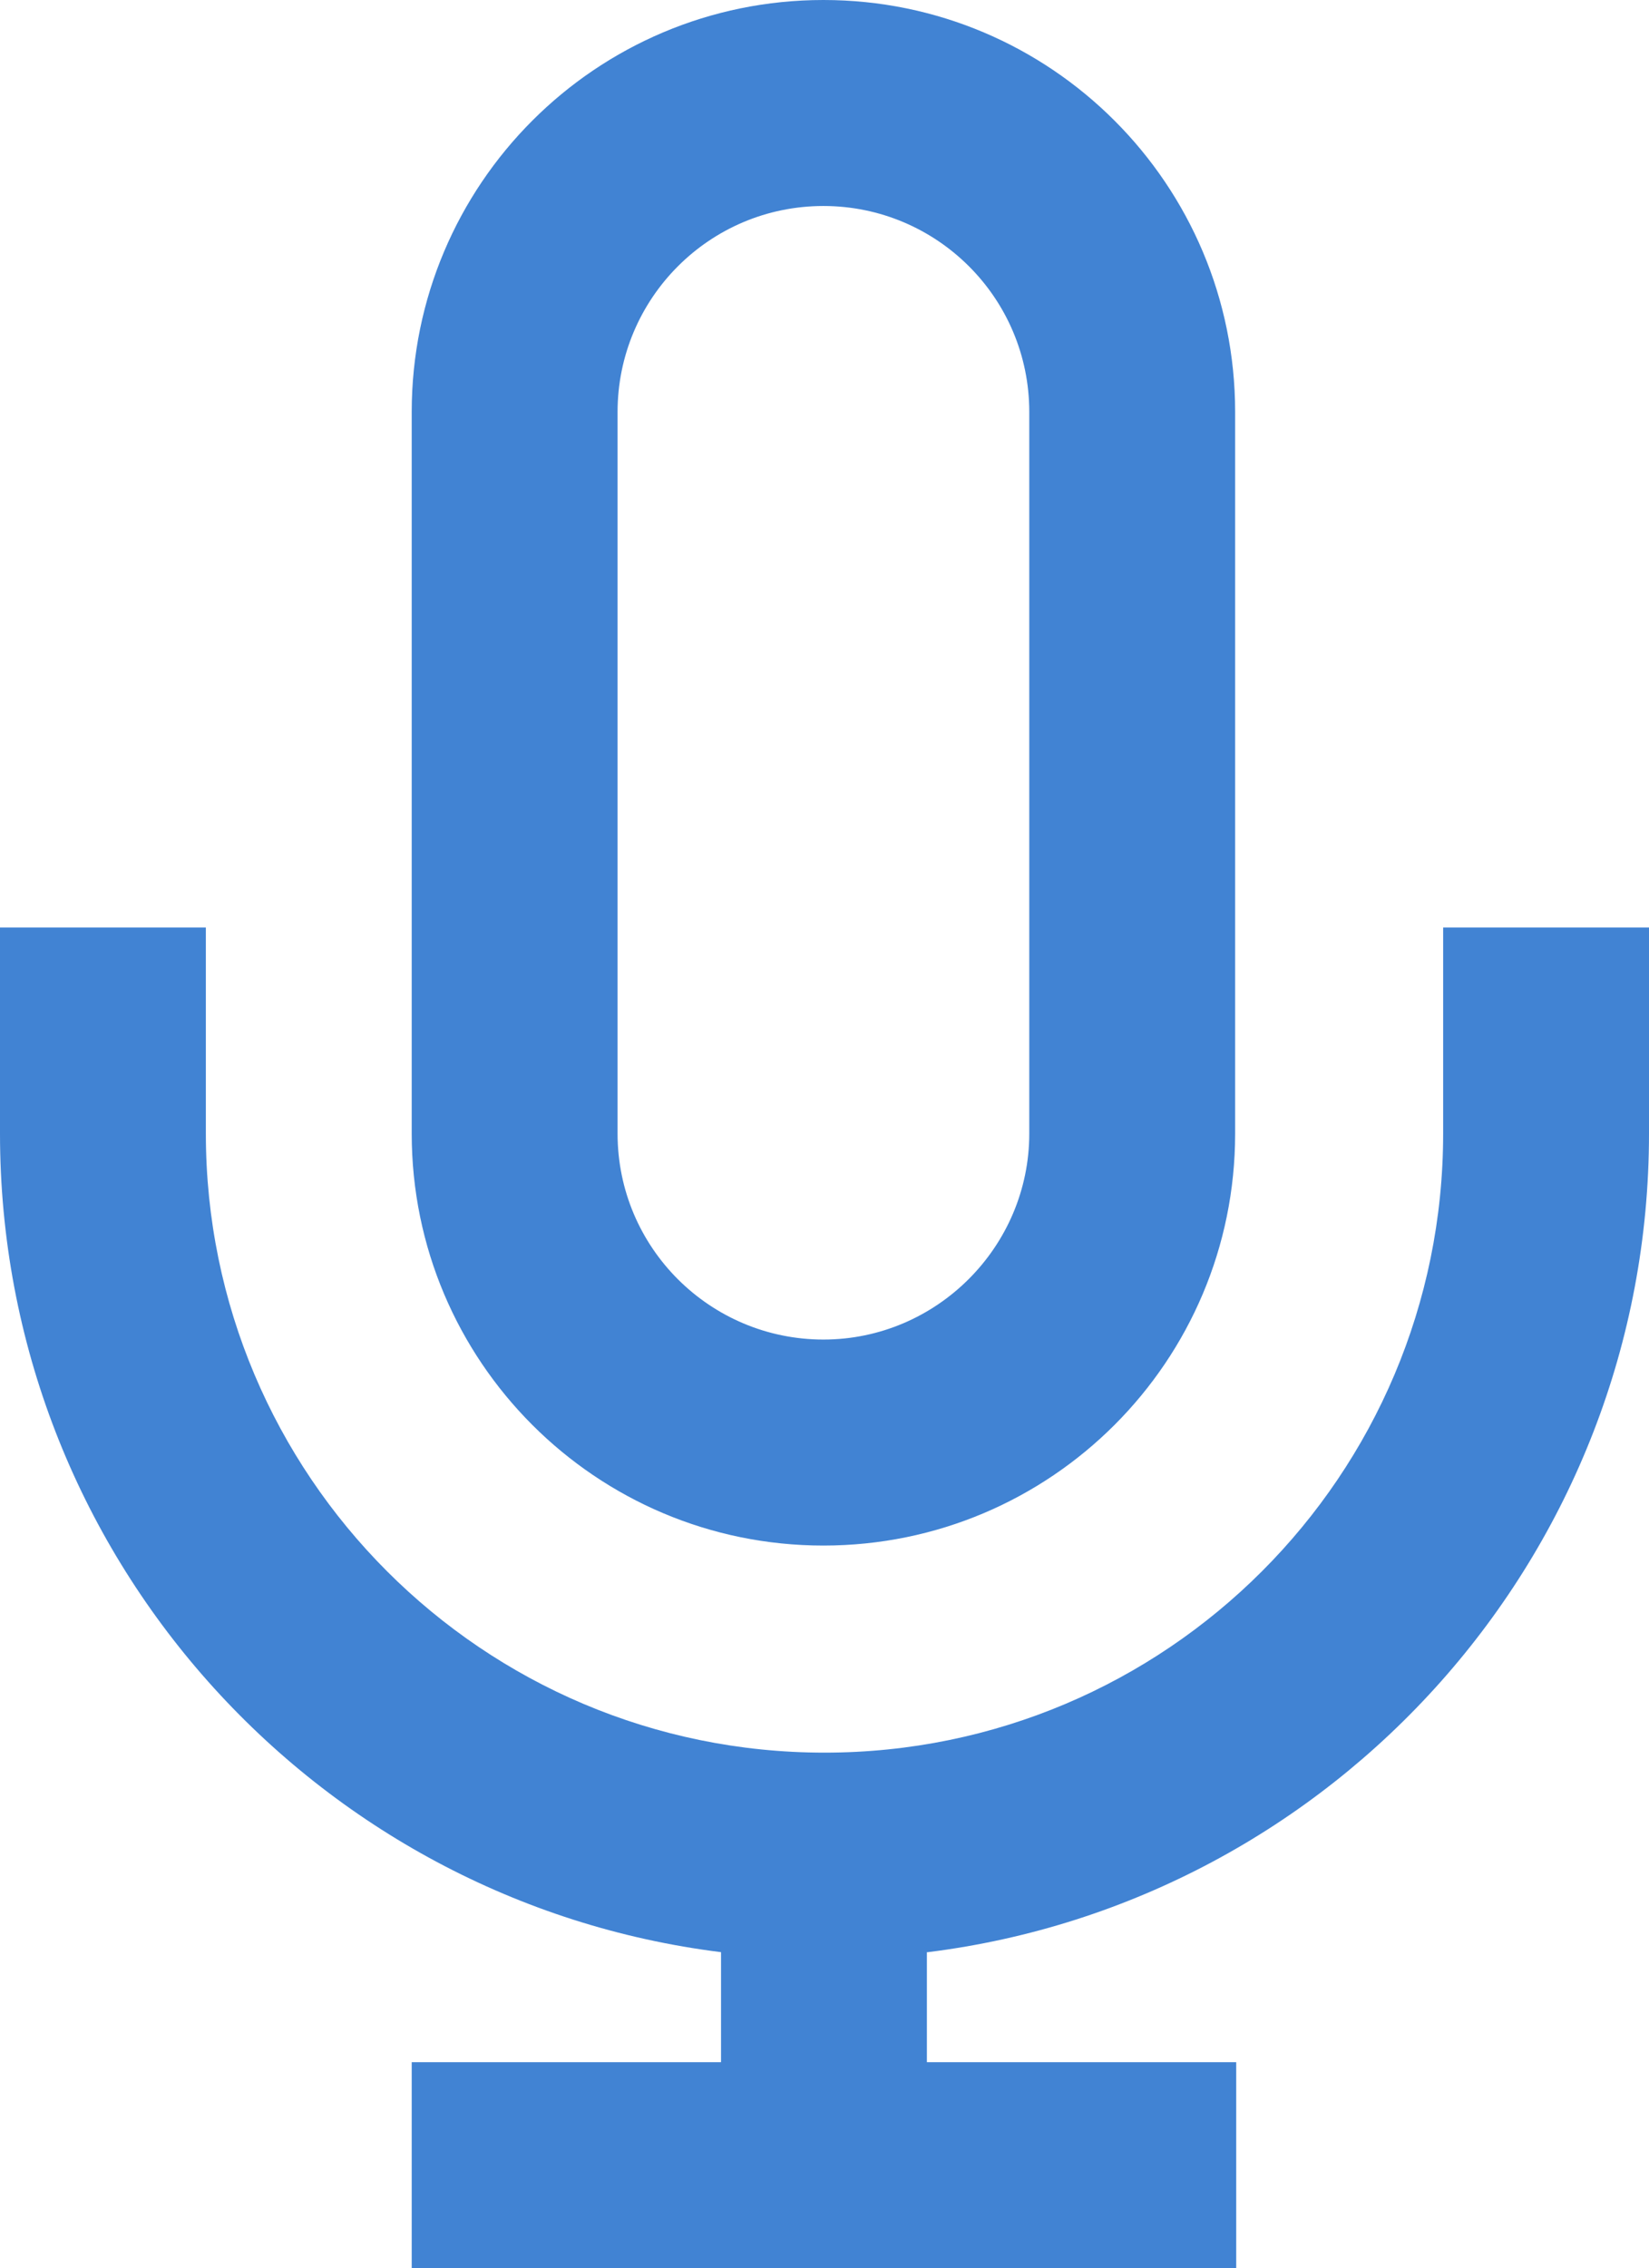
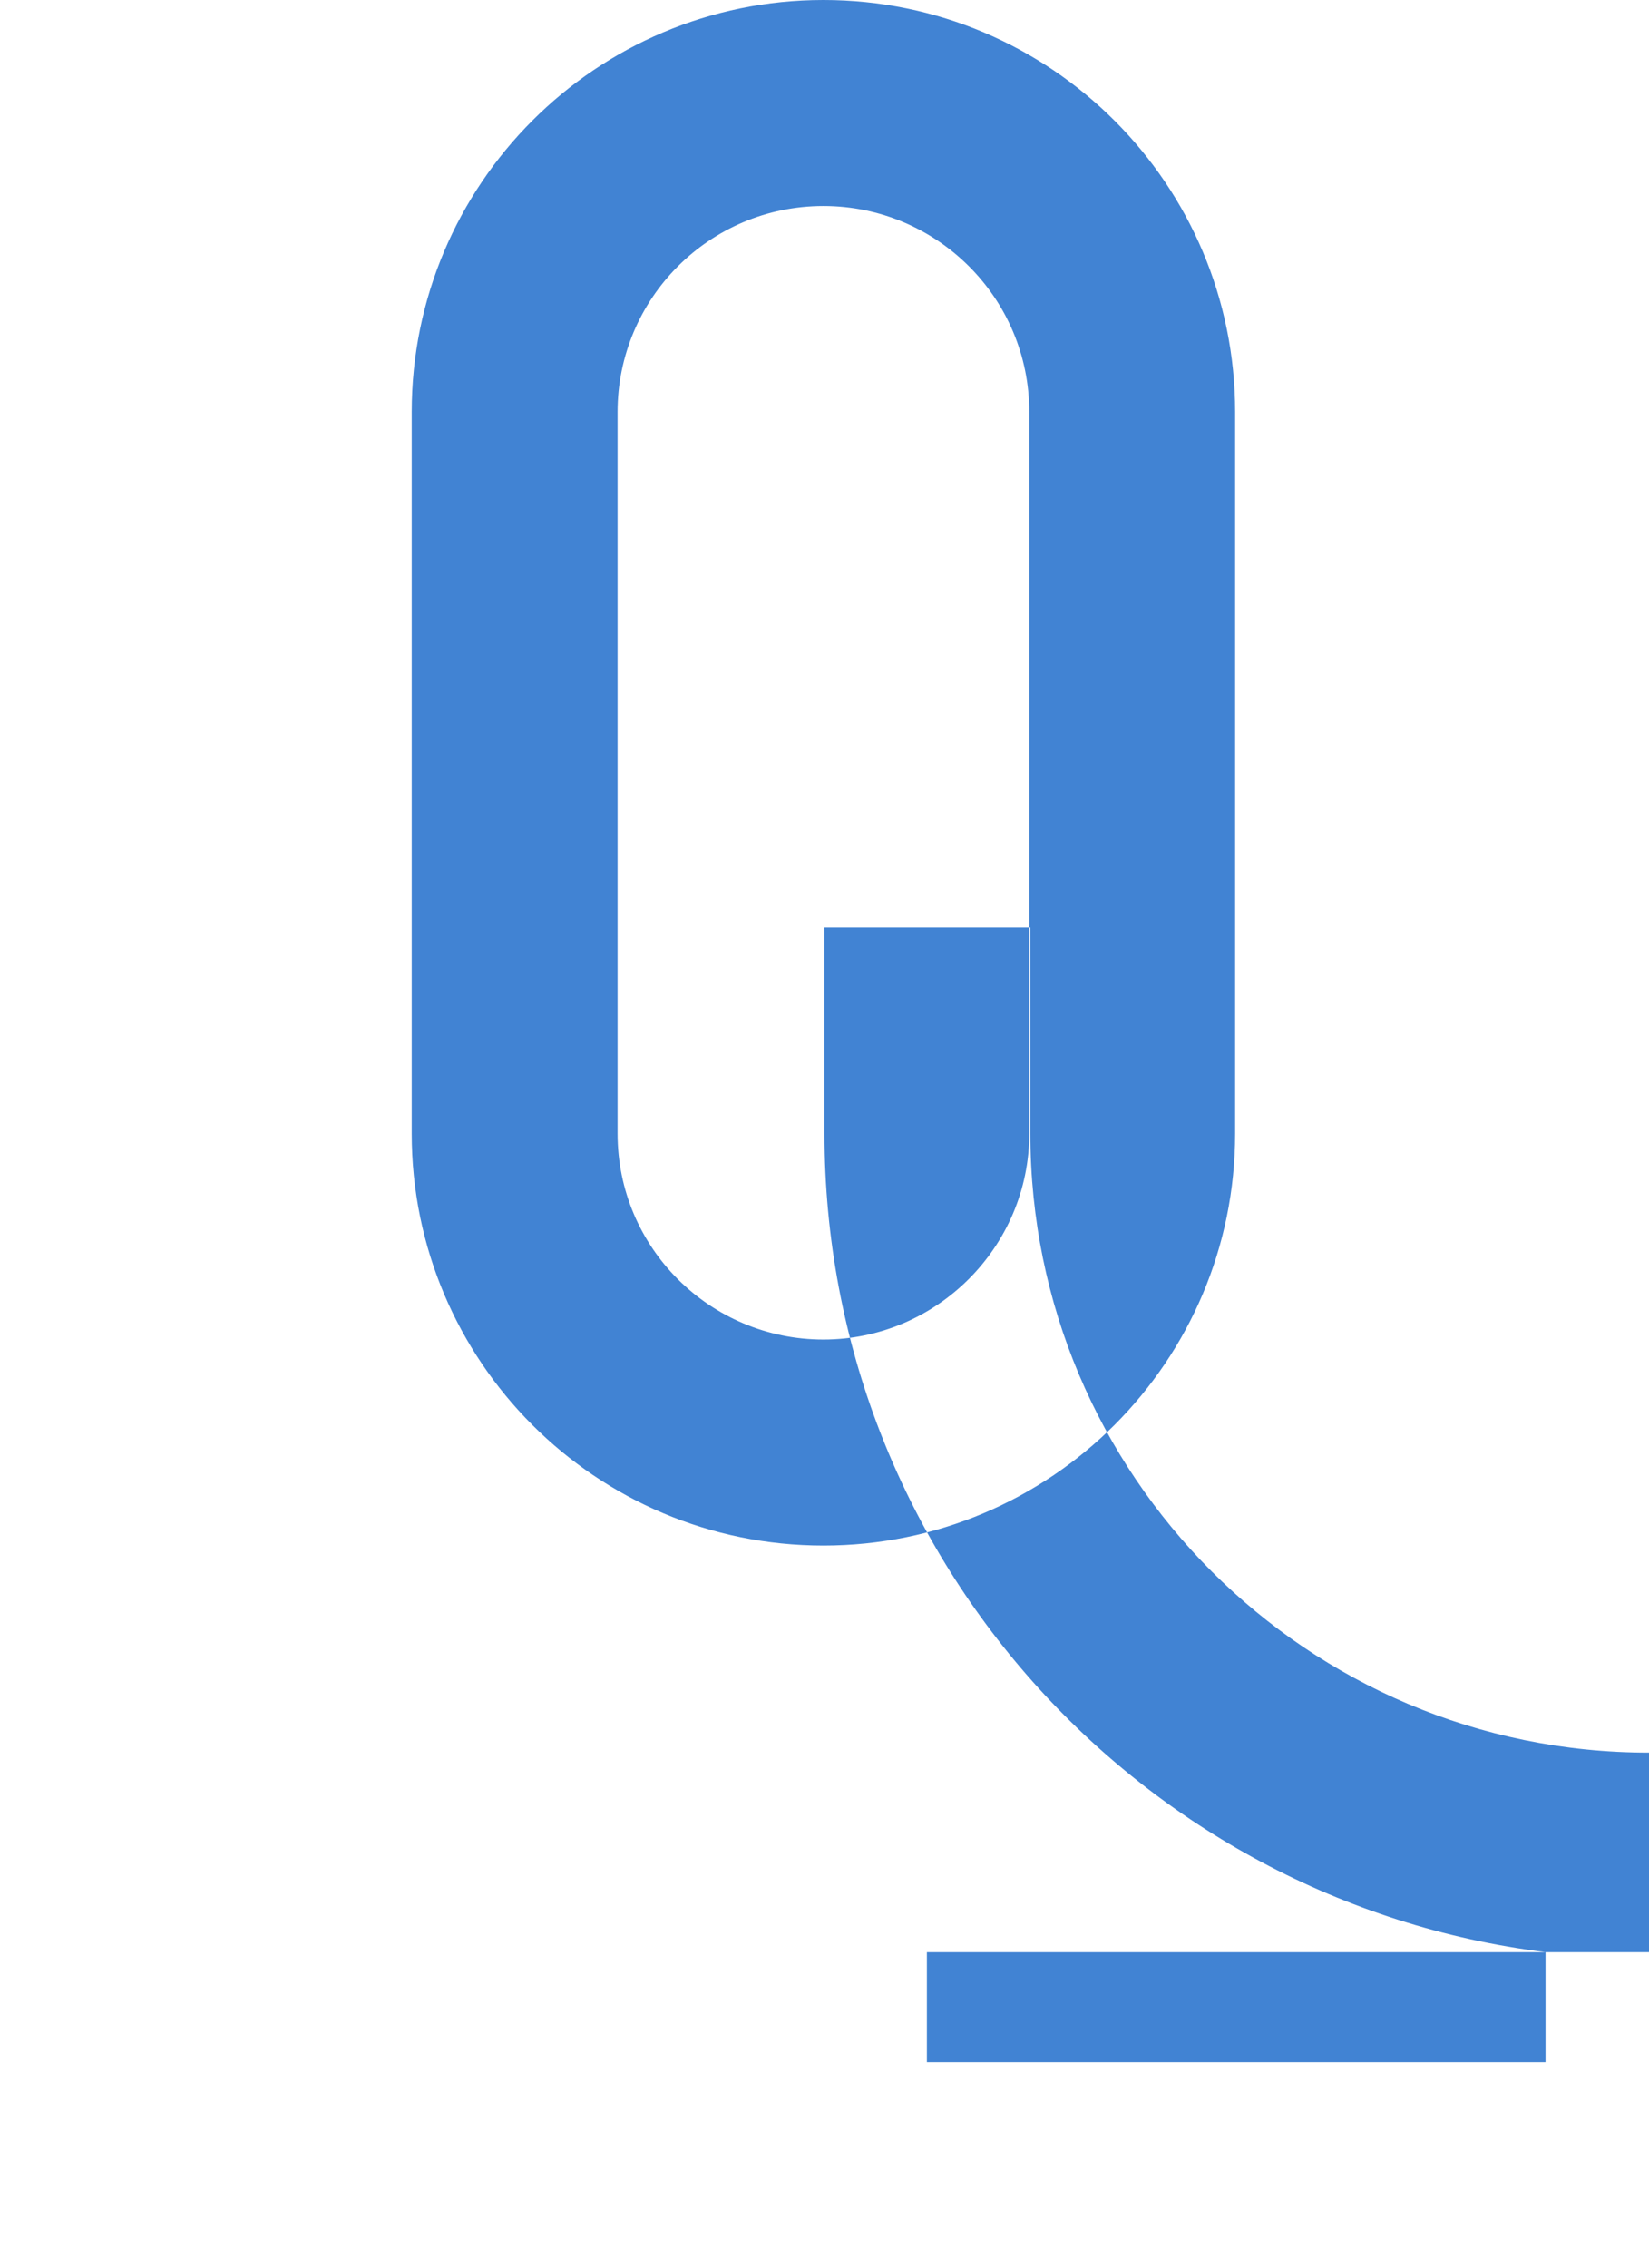
<svg xmlns="http://www.w3.org/2000/svg" viewBox="0 0 15.3 21.03">
-   <path d="m8.6 18.1v1.02h2.87v1.91h-7.65v-1.91h2.87v-1.02c-3.77-.47-6.69-3.69-6.69-7.59v-1.91h1.91v1.91c0 3.17 2.57 5.74 5.74 5.74s5.74-2.57 5.74-5.74v-1.91h1.91v1.91c0 3.9-2.92 7.12-6.69 7.59zm-.96-18.1c2.11 0 3.82 1.71 3.82 3.82v6.69c0 2.11-1.71 3.82-3.82 3.82s-3.82-1.71-3.82-3.82v-6.69c0-2.11 1.71-3.82 3.82-3.82zm0 1.91c-1.06 0-1.91.86-1.91 1.91v6.69c0 1.06.86 1.91 1.91 1.91s1.91-.86 1.91-1.91v-6.69c0-1.06-.86-1.91-1.91-1.91z" fill="#4183d3" fill-rule="evenodd" />
+   <path d="m8.6 18.1v1.02h2.87v1.91v-1.91h2.87v-1.02c-3.77-.47-6.69-3.69-6.69-7.59v-1.91h1.91v1.91c0 3.17 2.57 5.74 5.74 5.74s5.74-2.57 5.74-5.74v-1.91h1.91v1.91c0 3.9-2.92 7.12-6.69 7.59zm-.96-18.1c2.11 0 3.82 1.71 3.82 3.82v6.69c0 2.11-1.71 3.82-3.82 3.82s-3.82-1.71-3.82-3.82v-6.69c0-2.11 1.71-3.82 3.82-3.82zm0 1.91c-1.06 0-1.91.86-1.91 1.91v6.69c0 1.06.86 1.91 1.91 1.91s1.91-.86 1.91-1.91v-6.69c0-1.06-.86-1.91-1.91-1.91z" fill="#4183d3" fill-rule="evenodd" />
</svg>